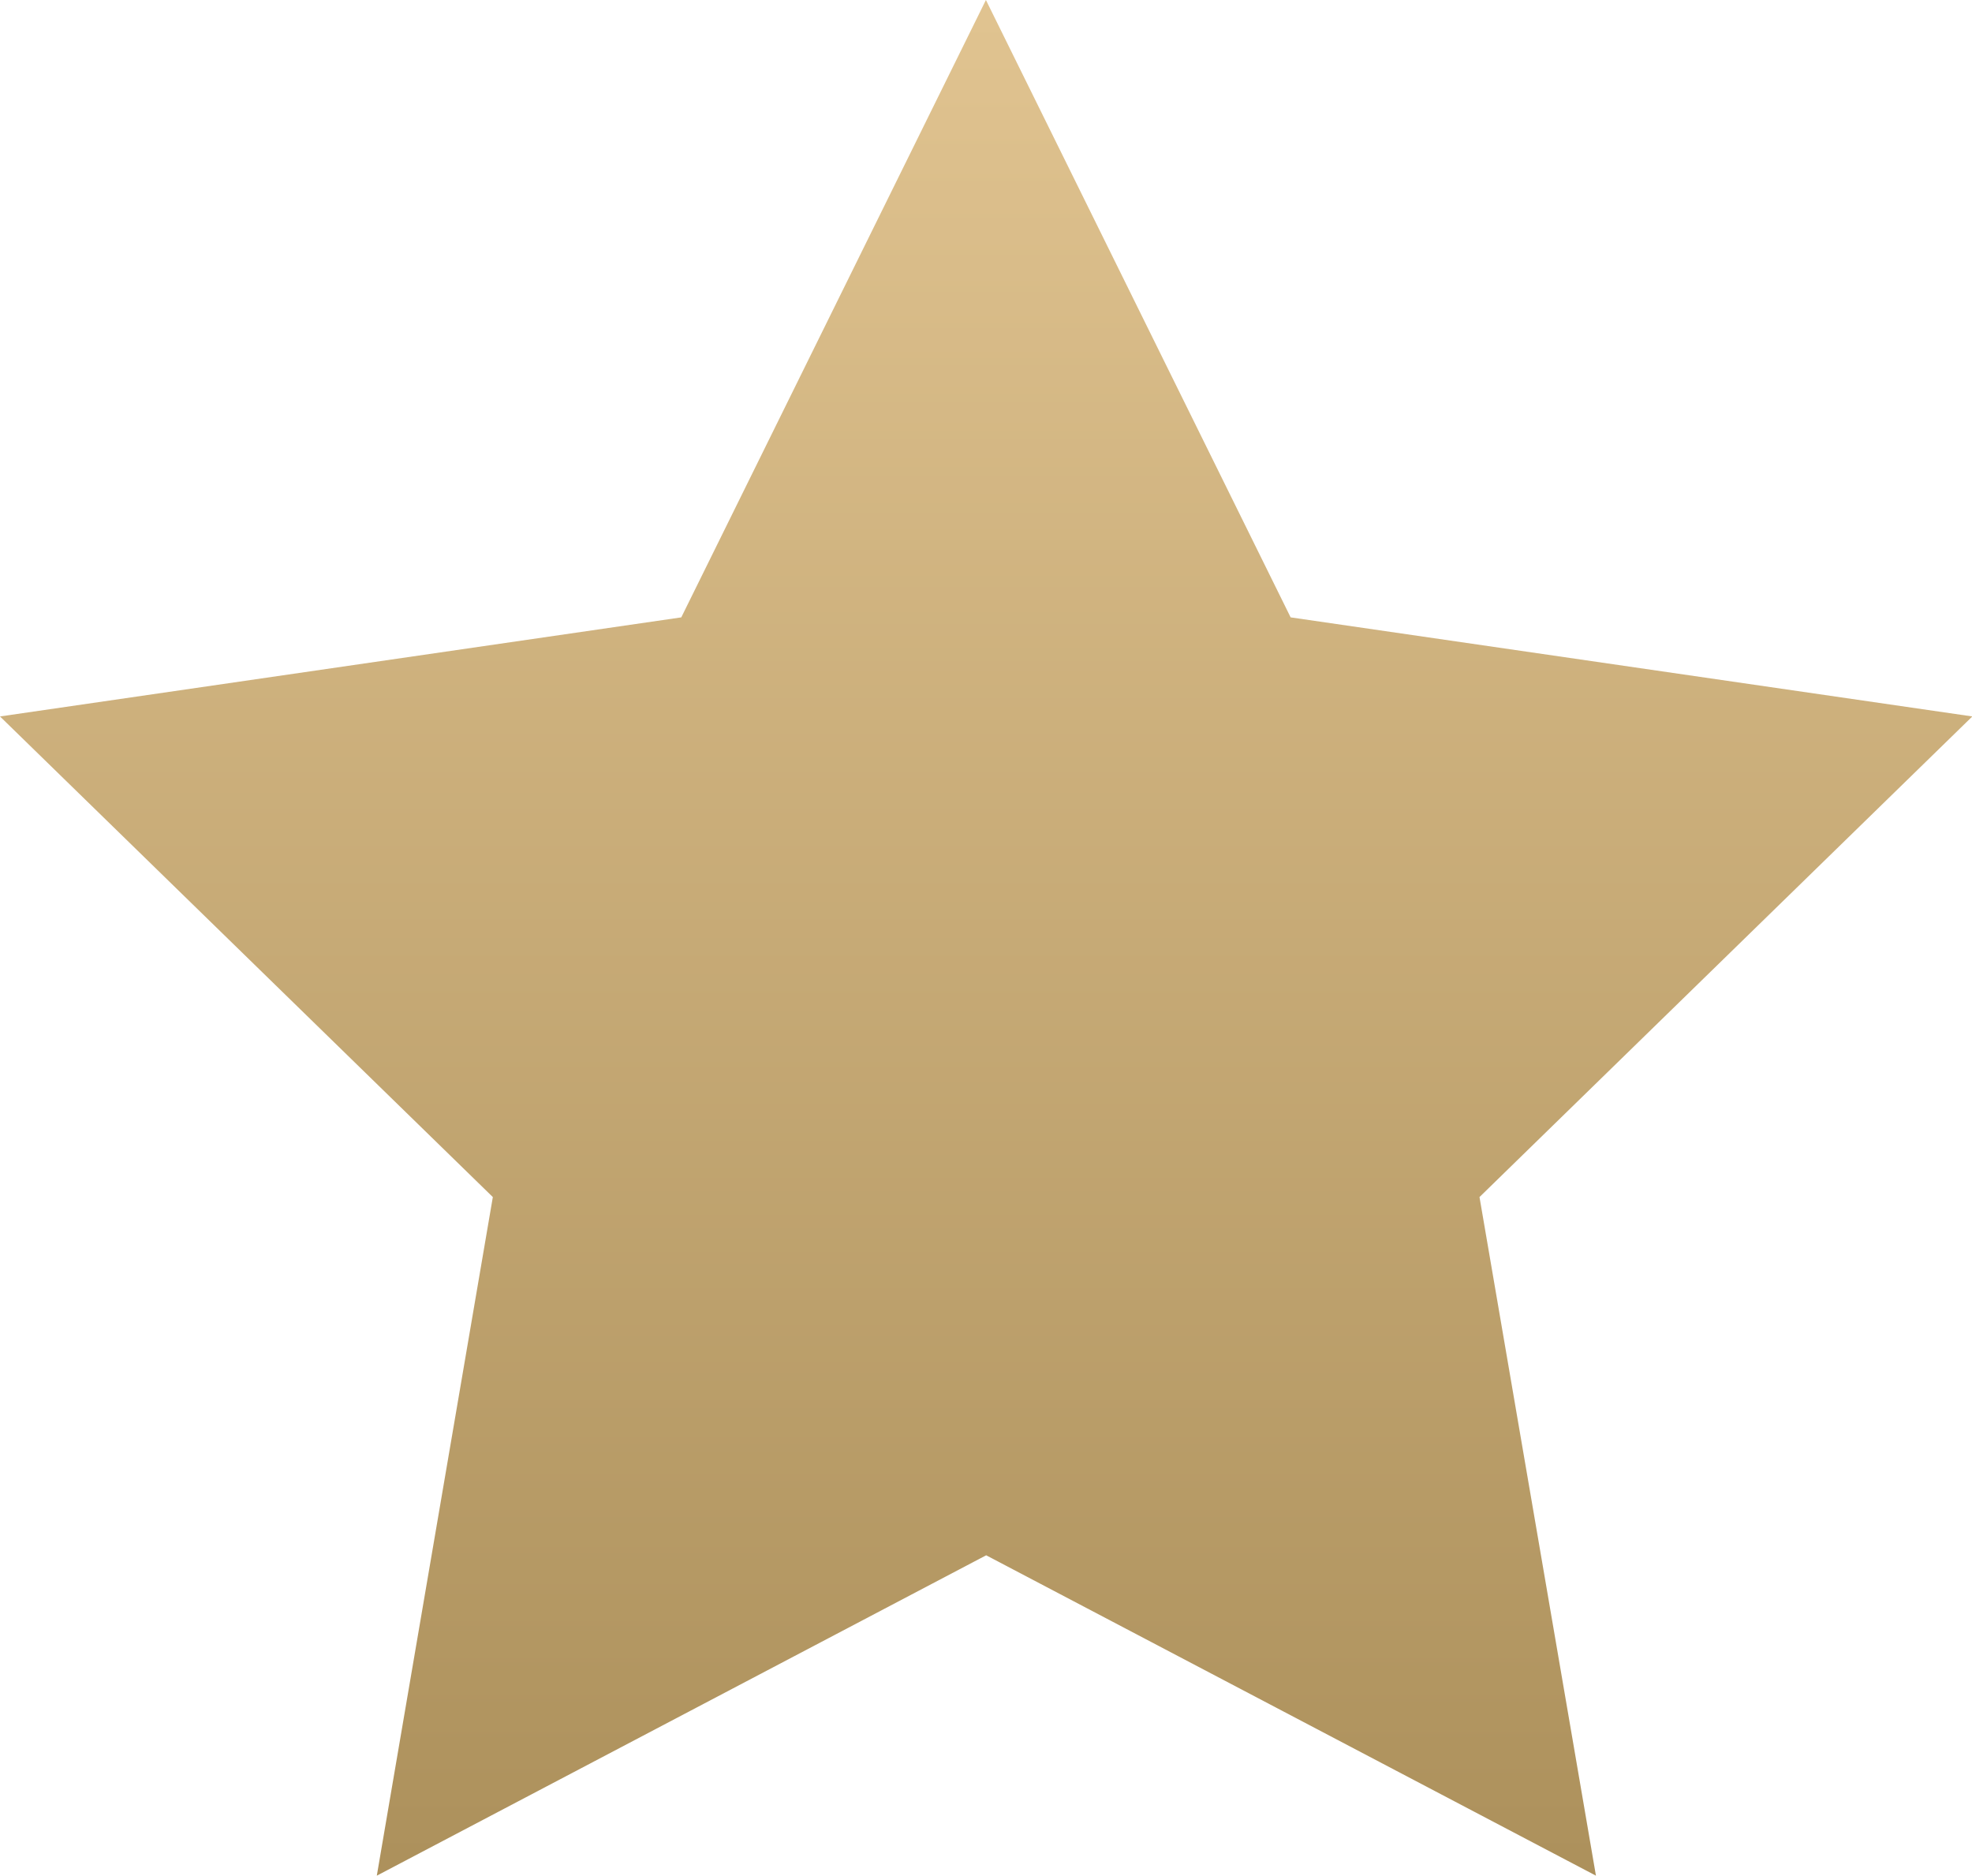
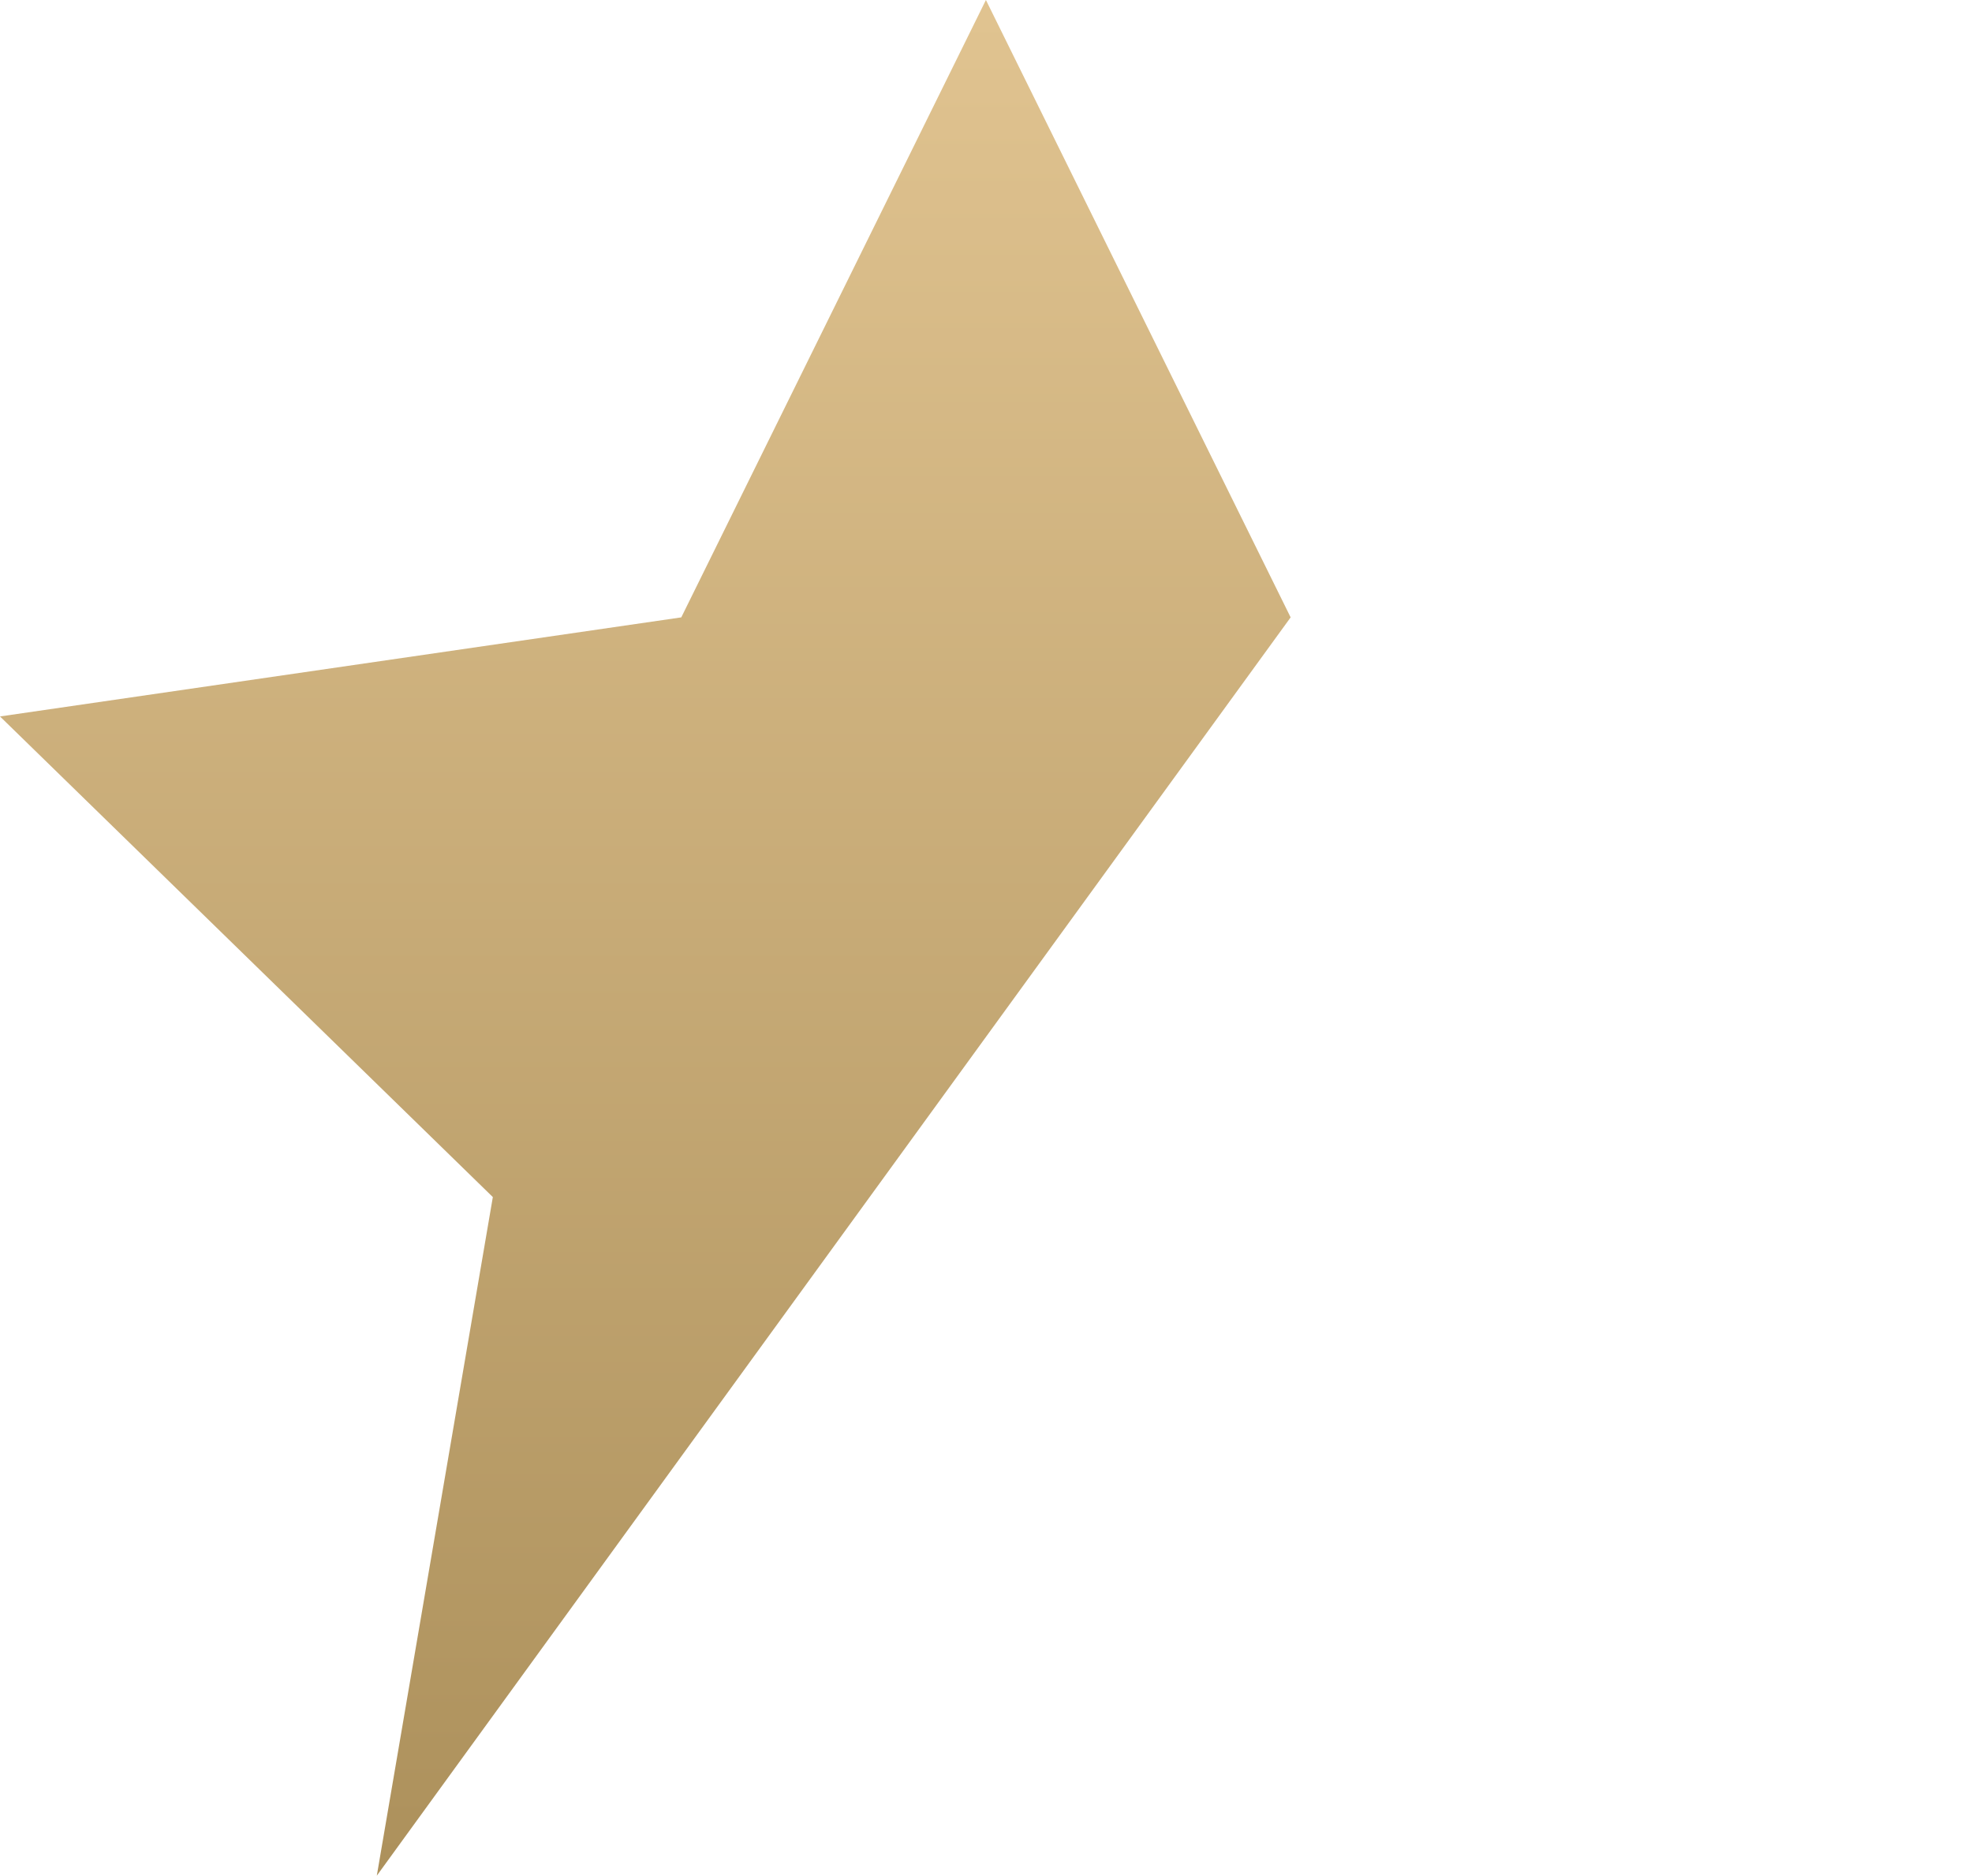
<svg xmlns="http://www.w3.org/2000/svg" width="23.608" height="22.452" viewBox="0 0 23.608 22.452">
  <defs>
    <linearGradient id="linear-gradient" x1="0.5" x2="0.5" y2="1" gradientUnits="objectBoundingBox">
      <stop offset="0" stop-color="#e0c390" />
      <stop offset="1" stop-color="#ad915c" />
    </linearGradient>
  </defs>
-   <path id="Path_133950" data-name="Path 133950" d="M102.892,0,99.245,7.39,91.089,8.576l5.9,5.753L95.6,22.452l7.295-3.835,7.3,3.835-1.394-8.123,5.9-5.753L106.54,7.39Z" transform="translate(-91.089 0)" fill="url(#linear-gradient)" />
+   <path id="Path_133950" data-name="Path 133950" d="M102.892,0,99.245,7.39,91.089,8.576l5.9,5.753L95.6,22.452L106.54,7.39Z" transform="translate(-91.089 0)" fill="url(#linear-gradient)" />
</svg>